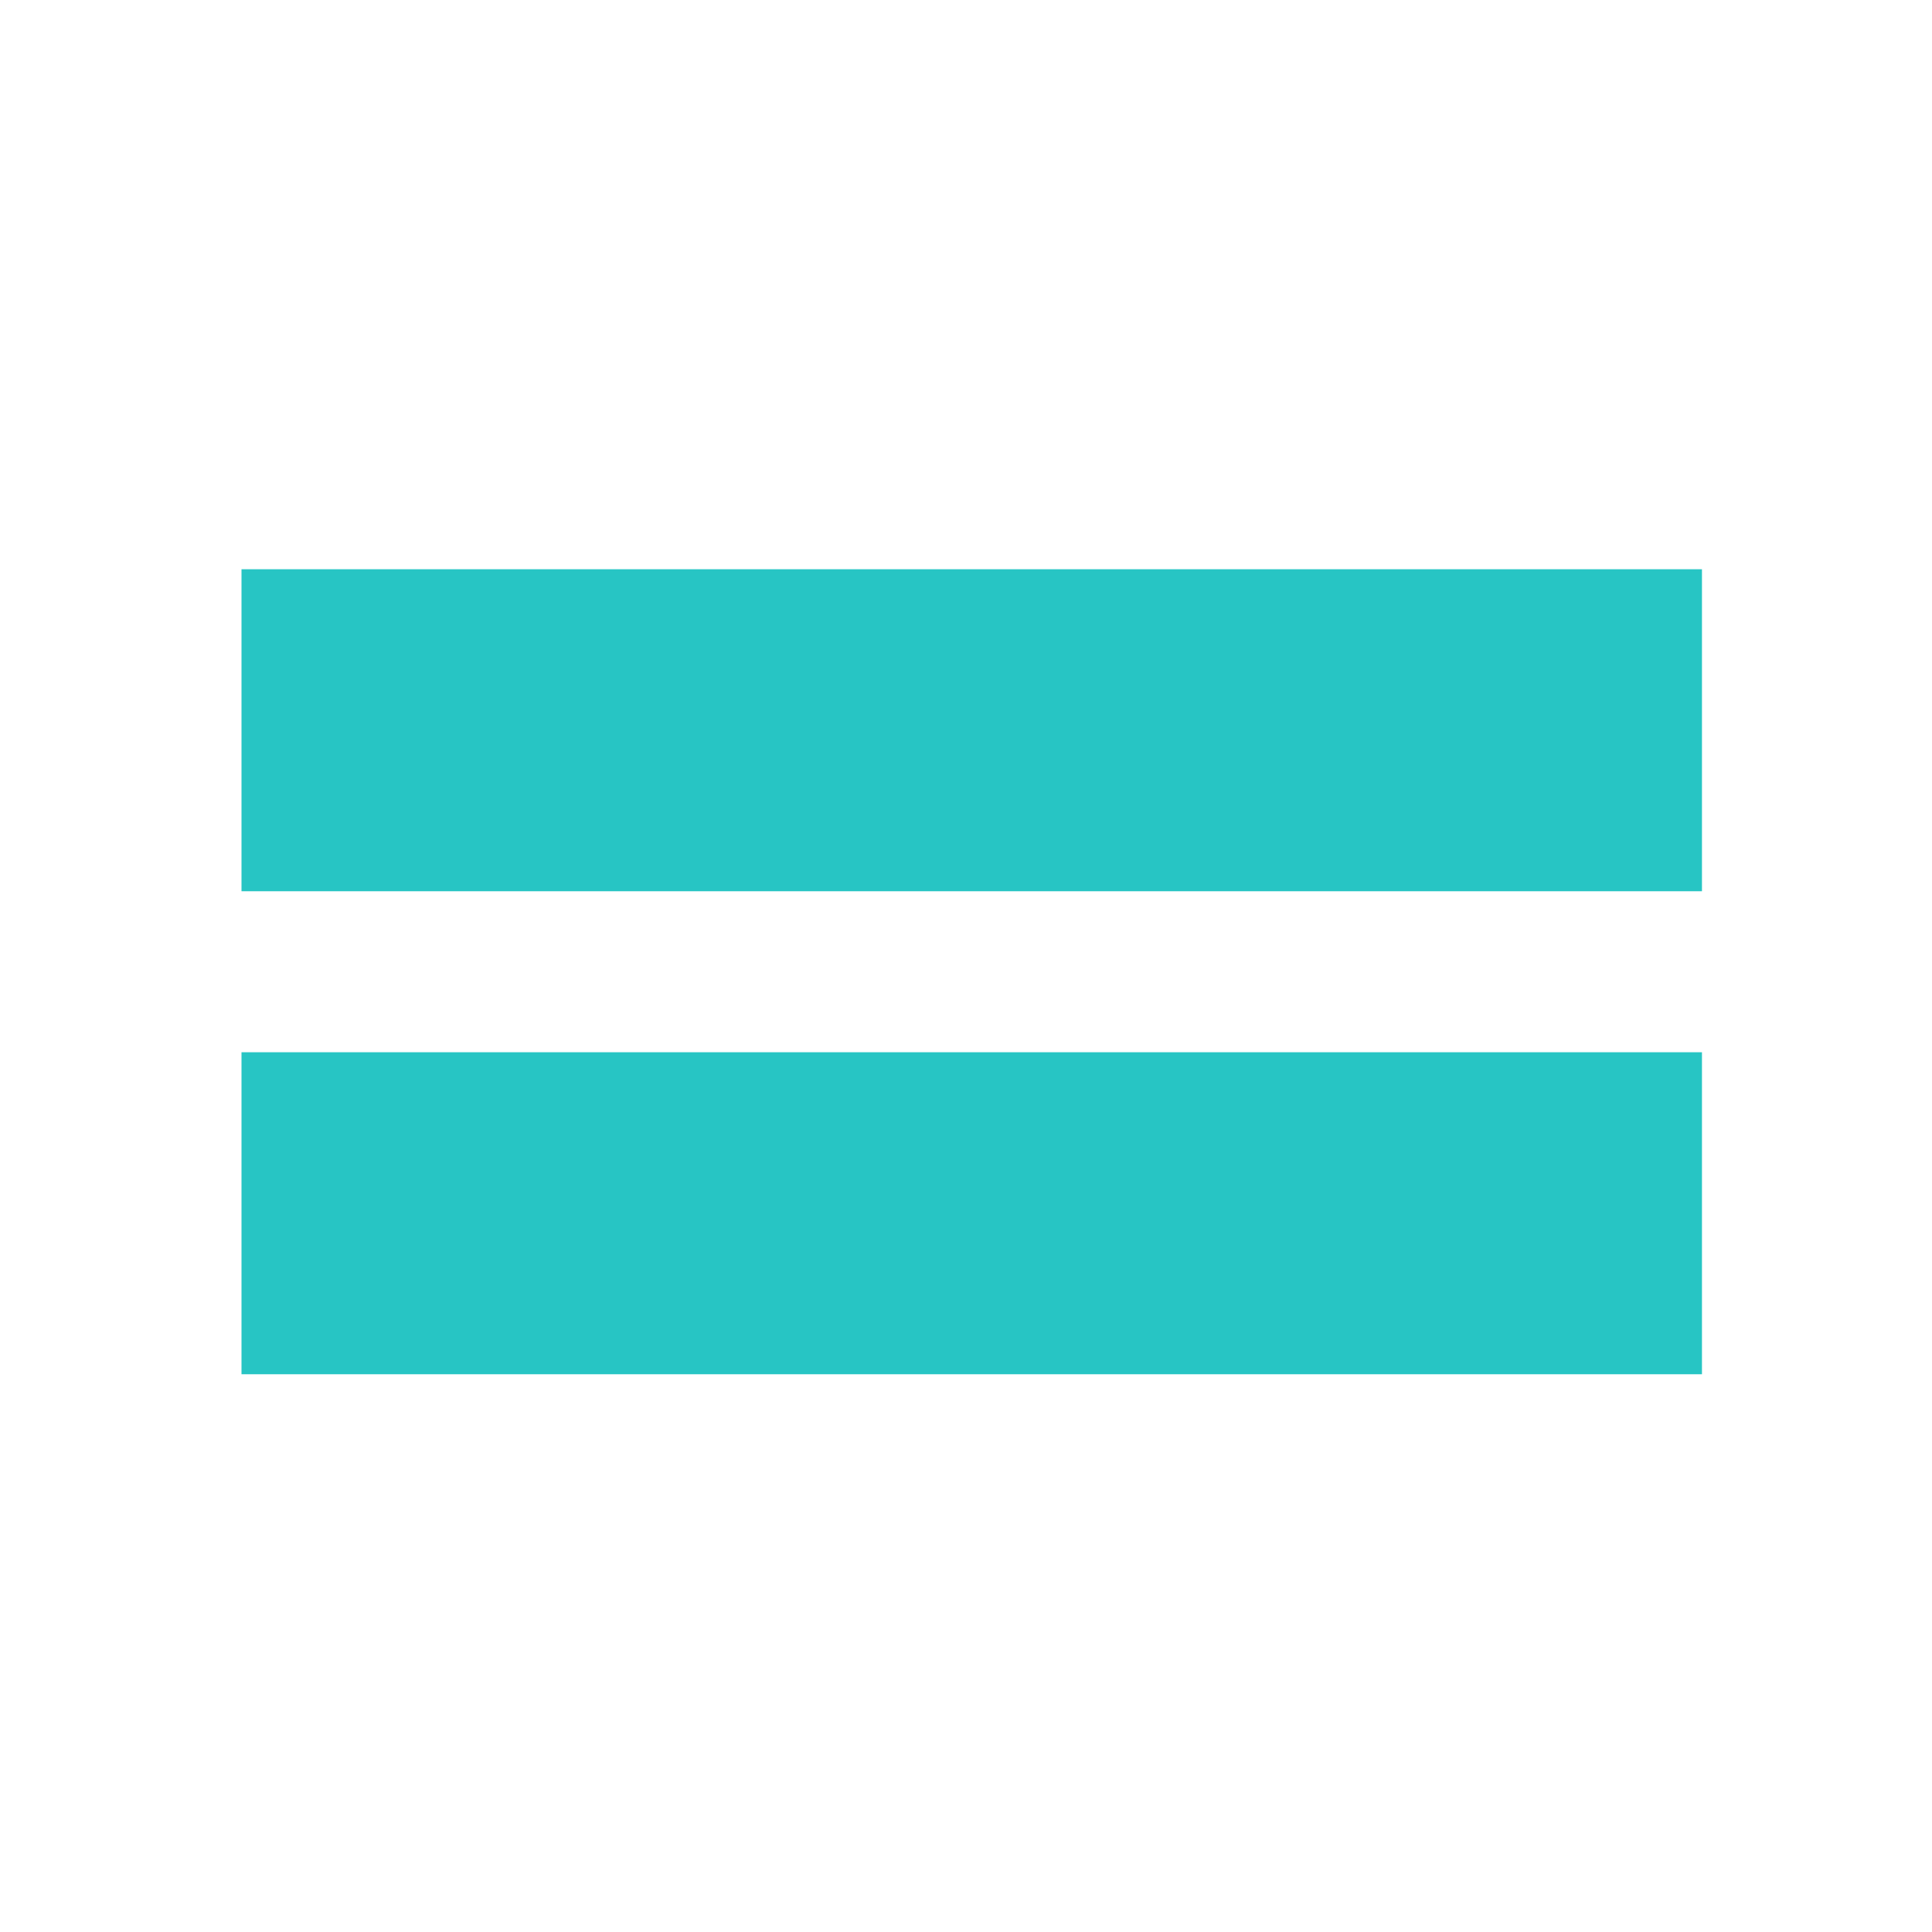
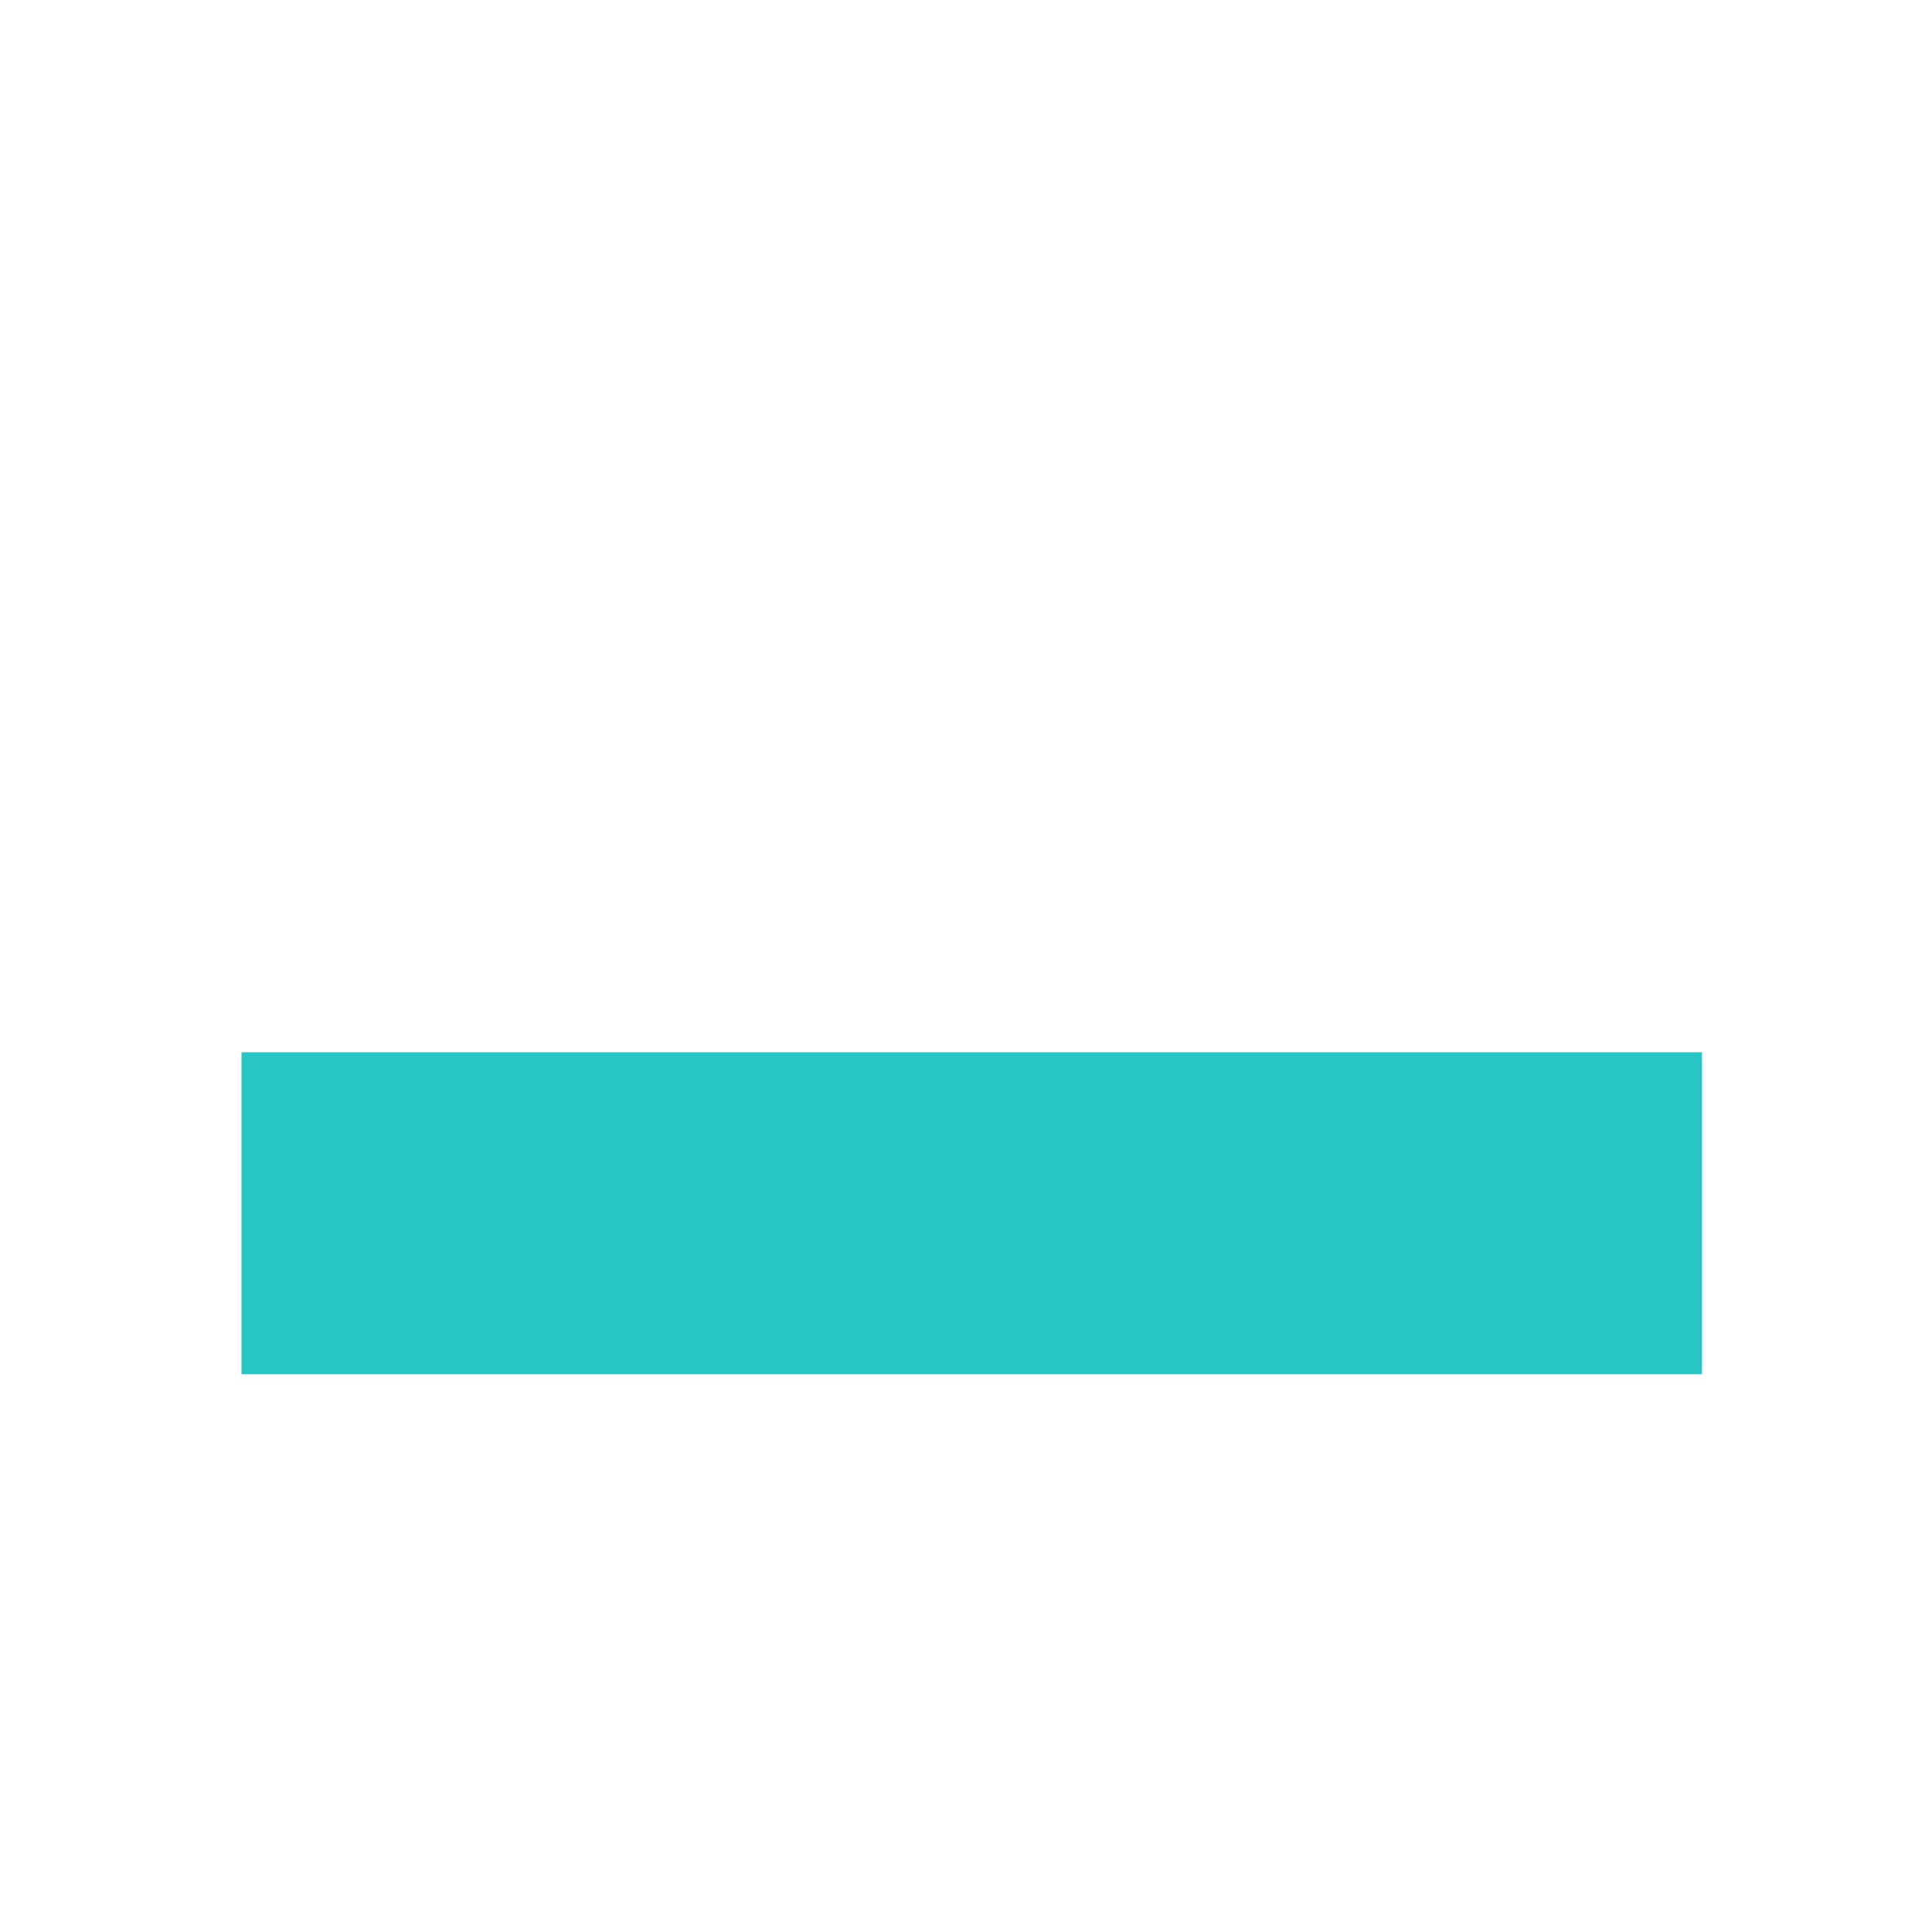
<svg xmlns="http://www.w3.org/2000/svg" width="30" height="30" viewBox="0 0 30 30" fill="none">
  <path d="M23.928 18.839H6.25" stroke="#27C5C4" stroke-width="5" stroke-linecap="square" stroke-linejoin="round" />
-   <path d="M23.928 11.339H6.25" stroke="#27C5C4" stroke-width="5" stroke-linecap="square" stroke-linejoin="round" />
</svg>